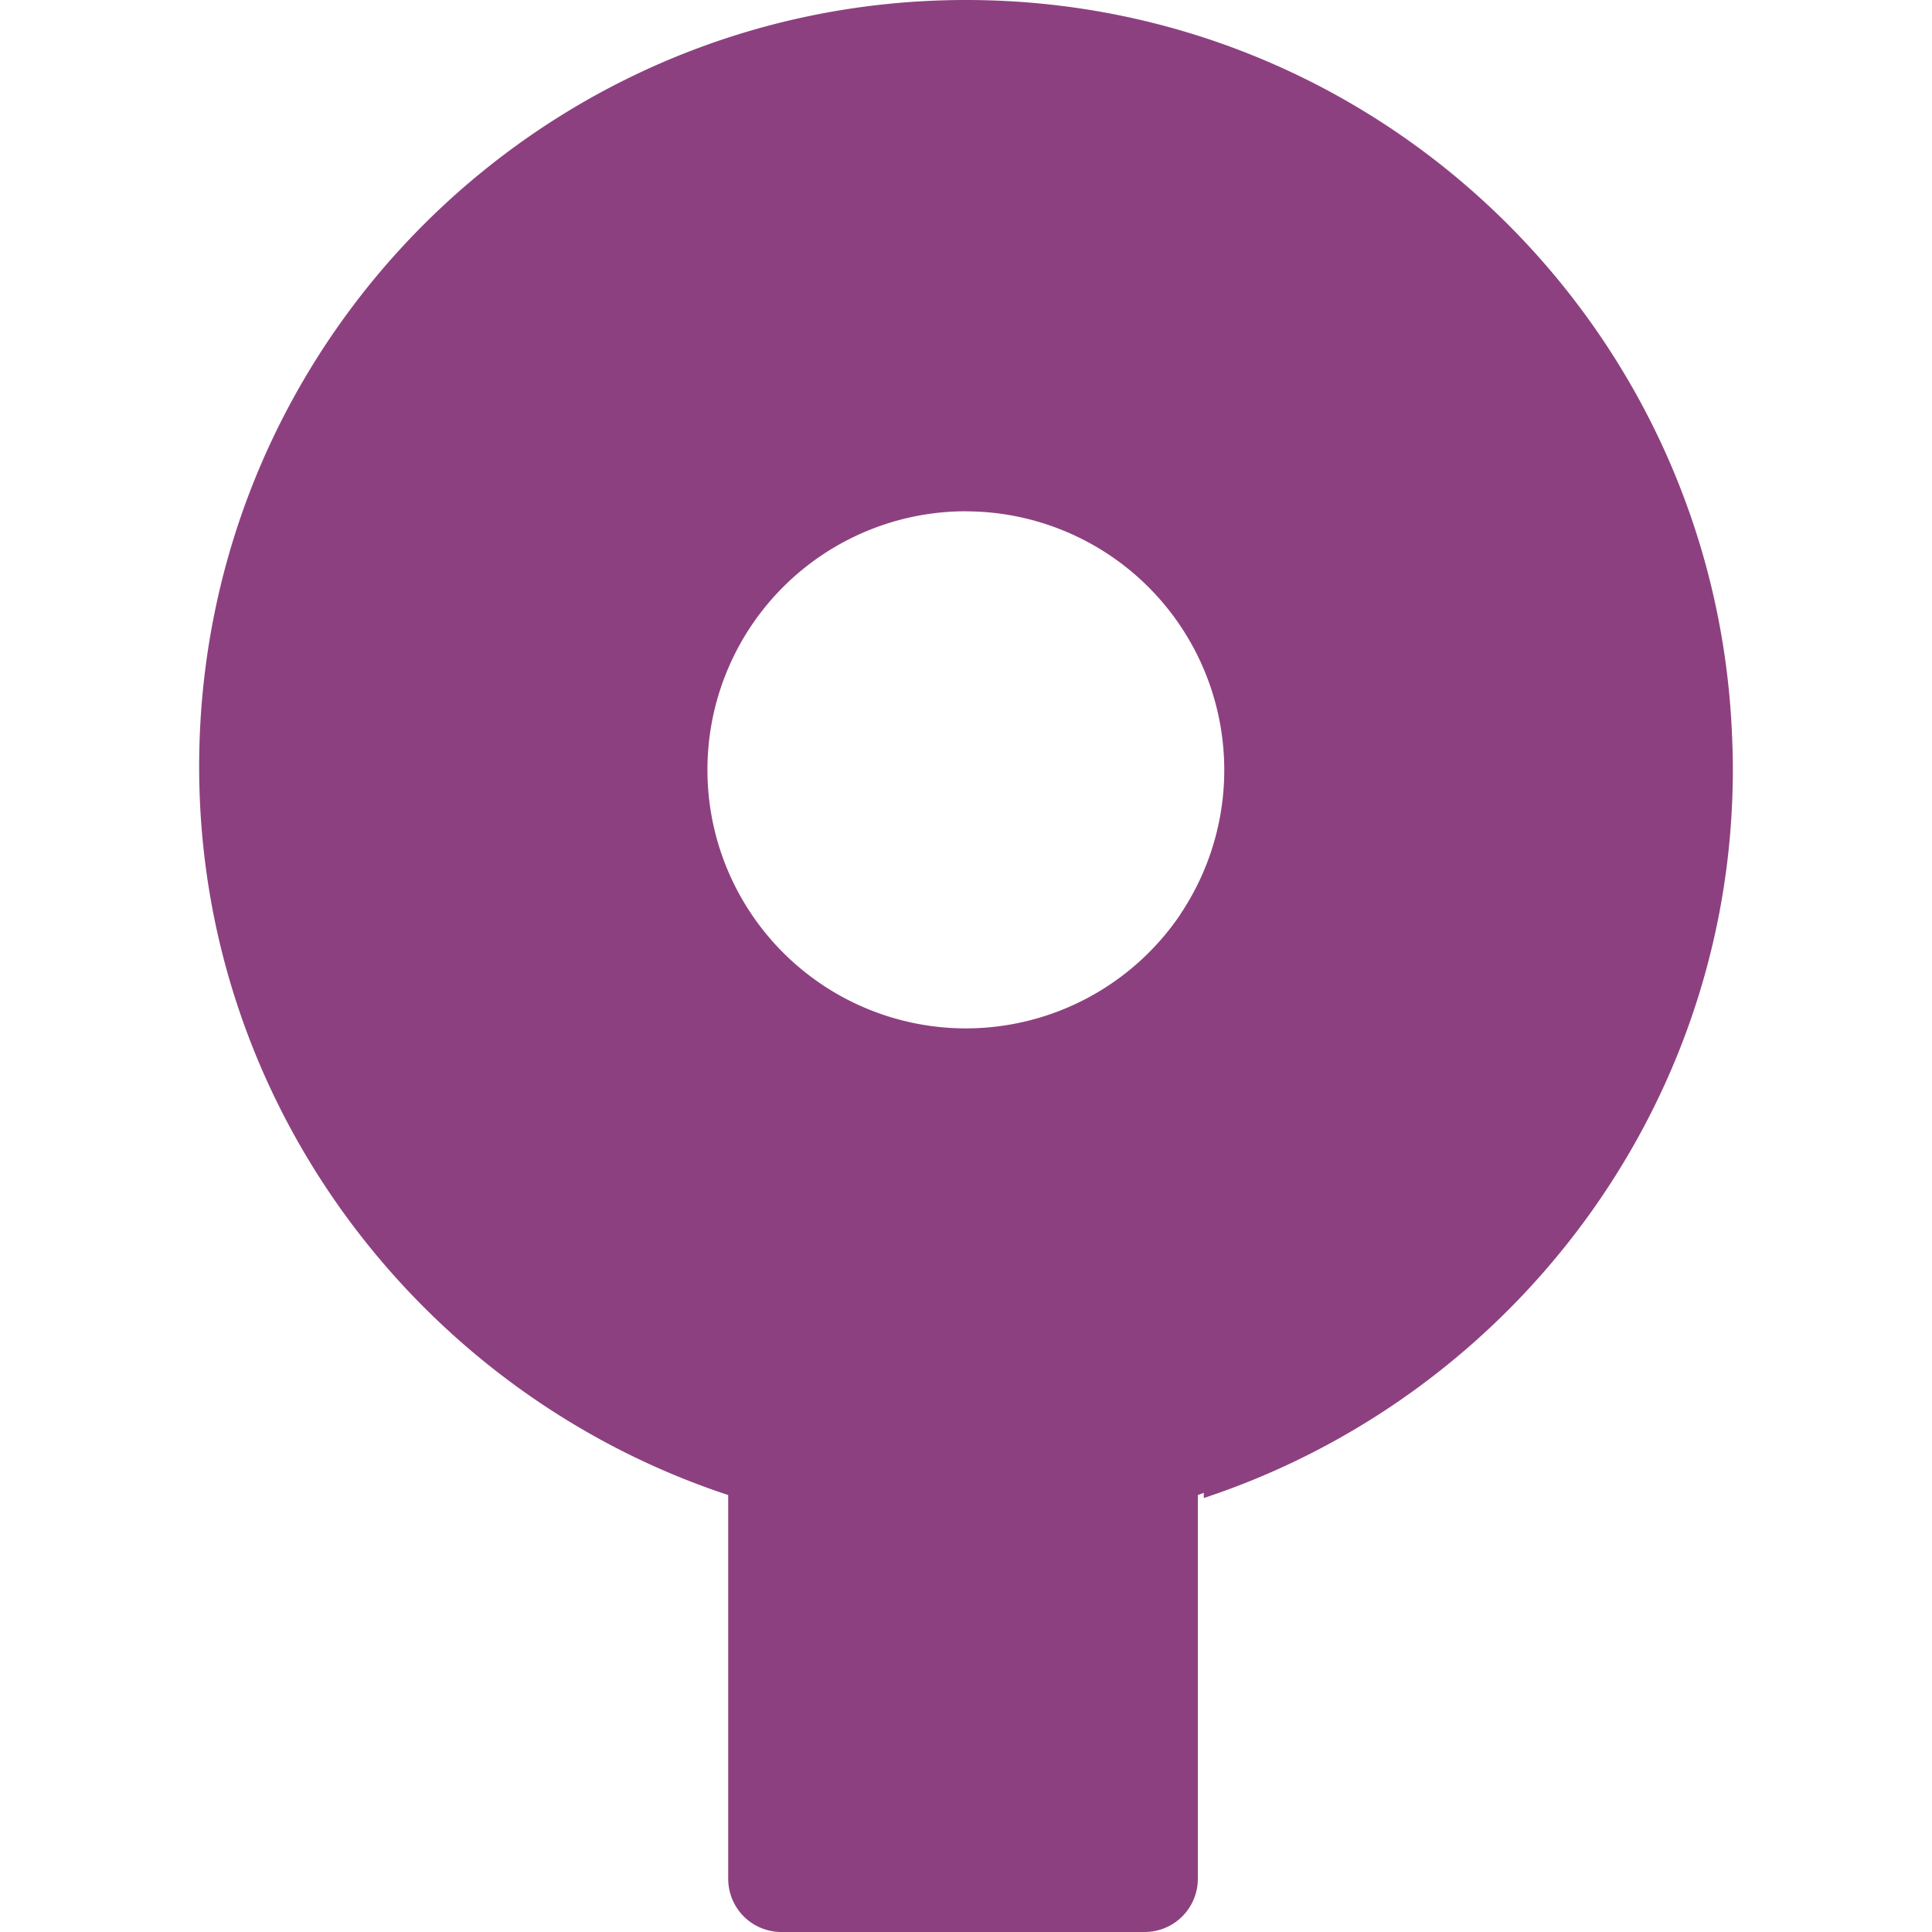
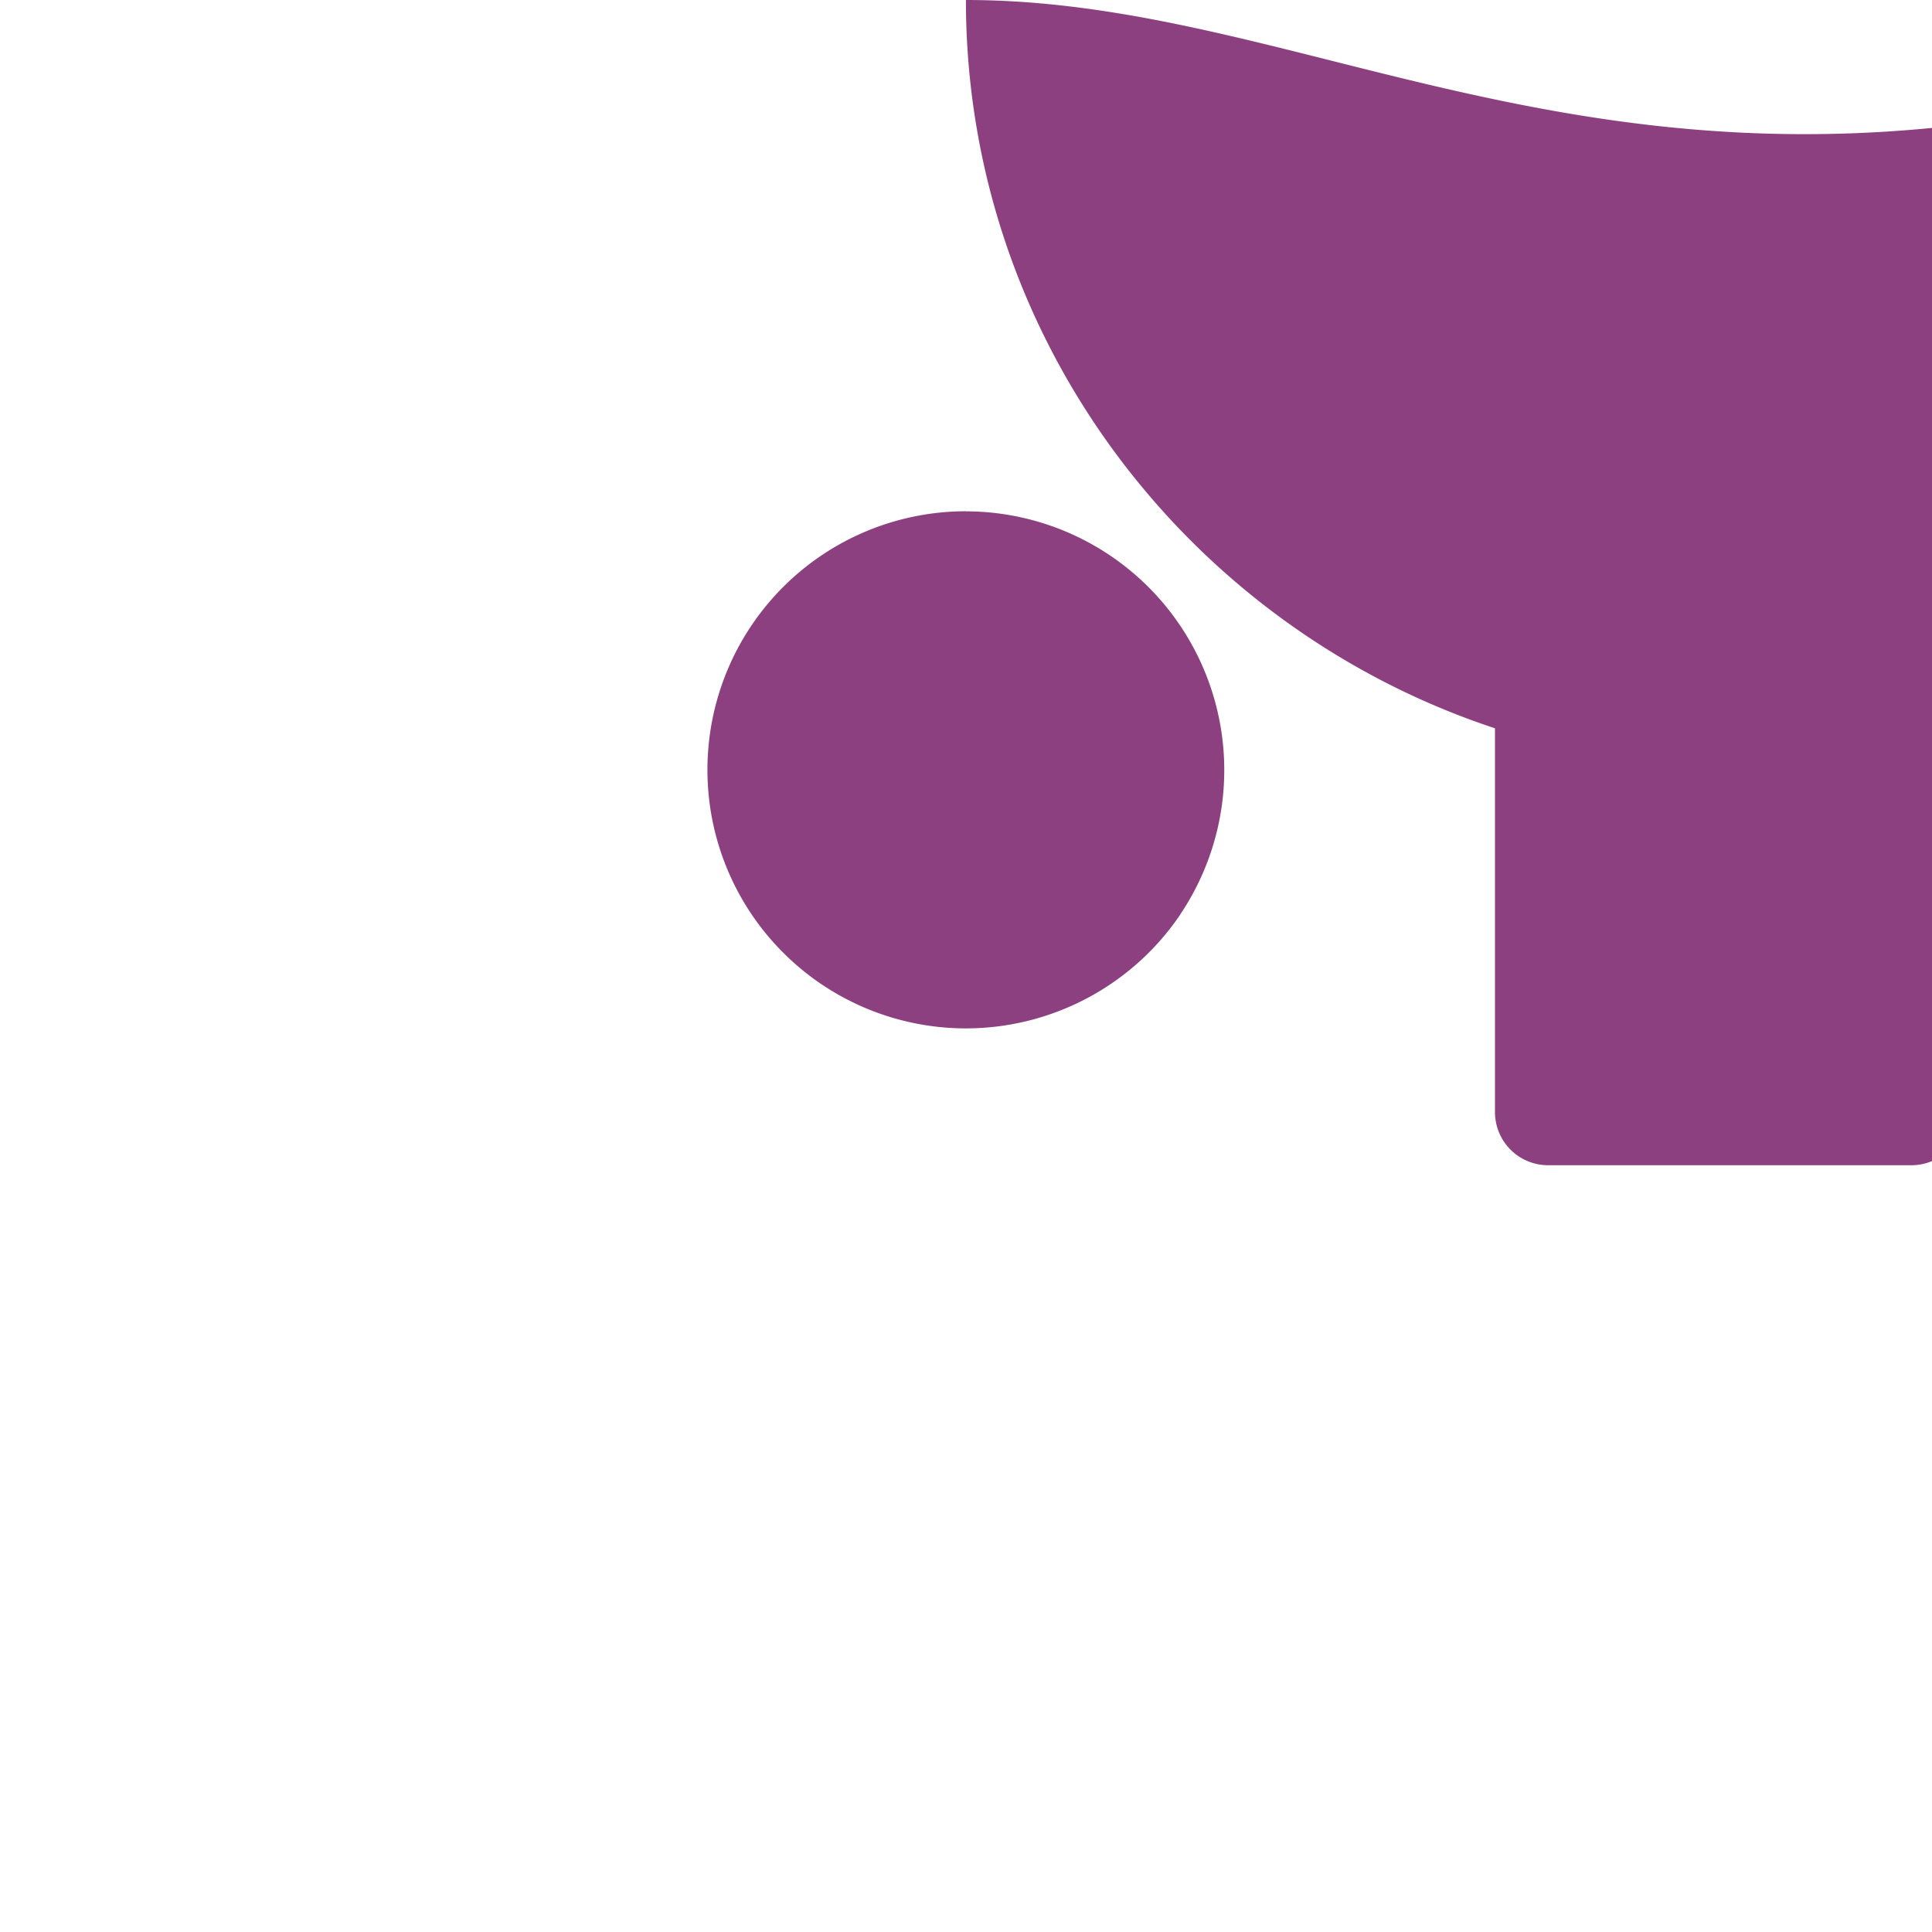
<svg xmlns="http://www.w3.org/2000/svg" role="img" width="32px" height="32px" viewBox="0 0 24 24">
  <title>Sourcetree</title>
-   <path fill="#8d407f" d="M11.999 0C6.756 0 2.474 4.245 2.474 9.525c0 4.21 2.769 7.792 6.572 9.047v4.764c0 .37.295.664.664.664h4.506a.661.661 0 0 0 .664-.664v-4.764c.025-.008.049-.019.074-.027v.064c3.694-1.22 6.412-4.634 6.565-8.687.005-.124.007-.25.007-.375v-.022c0-.152-.006-.304-.013-.455C21.275 4.037 17.125 0 11.999 0Zm0 6.352a3.214 3.214 0 0 1 2.664 5.005v.002A3.218 3.218 0 0 1 12 12.775a3.212 3.212 0 0 1 0-6.424z" />
+   <path fill="#8d407f" d="M11.999 0c0 4.21 2.769 7.792 6.572 9.047v4.764c0 .37.295.664.664.664h4.506a.661.661 0 0 0 .664-.664v-4.764c.025-.008.049-.019.074-.027v.064c3.694-1.22 6.412-4.634 6.565-8.687.005-.124.007-.25.007-.375v-.022c0-.152-.006-.304-.013-.455C21.275 4.037 17.125 0 11.999 0Zm0 6.352a3.214 3.214 0 0 1 2.664 5.005v.002A3.218 3.218 0 0 1 12 12.775a3.212 3.212 0 0 1 0-6.424z" />
</svg>